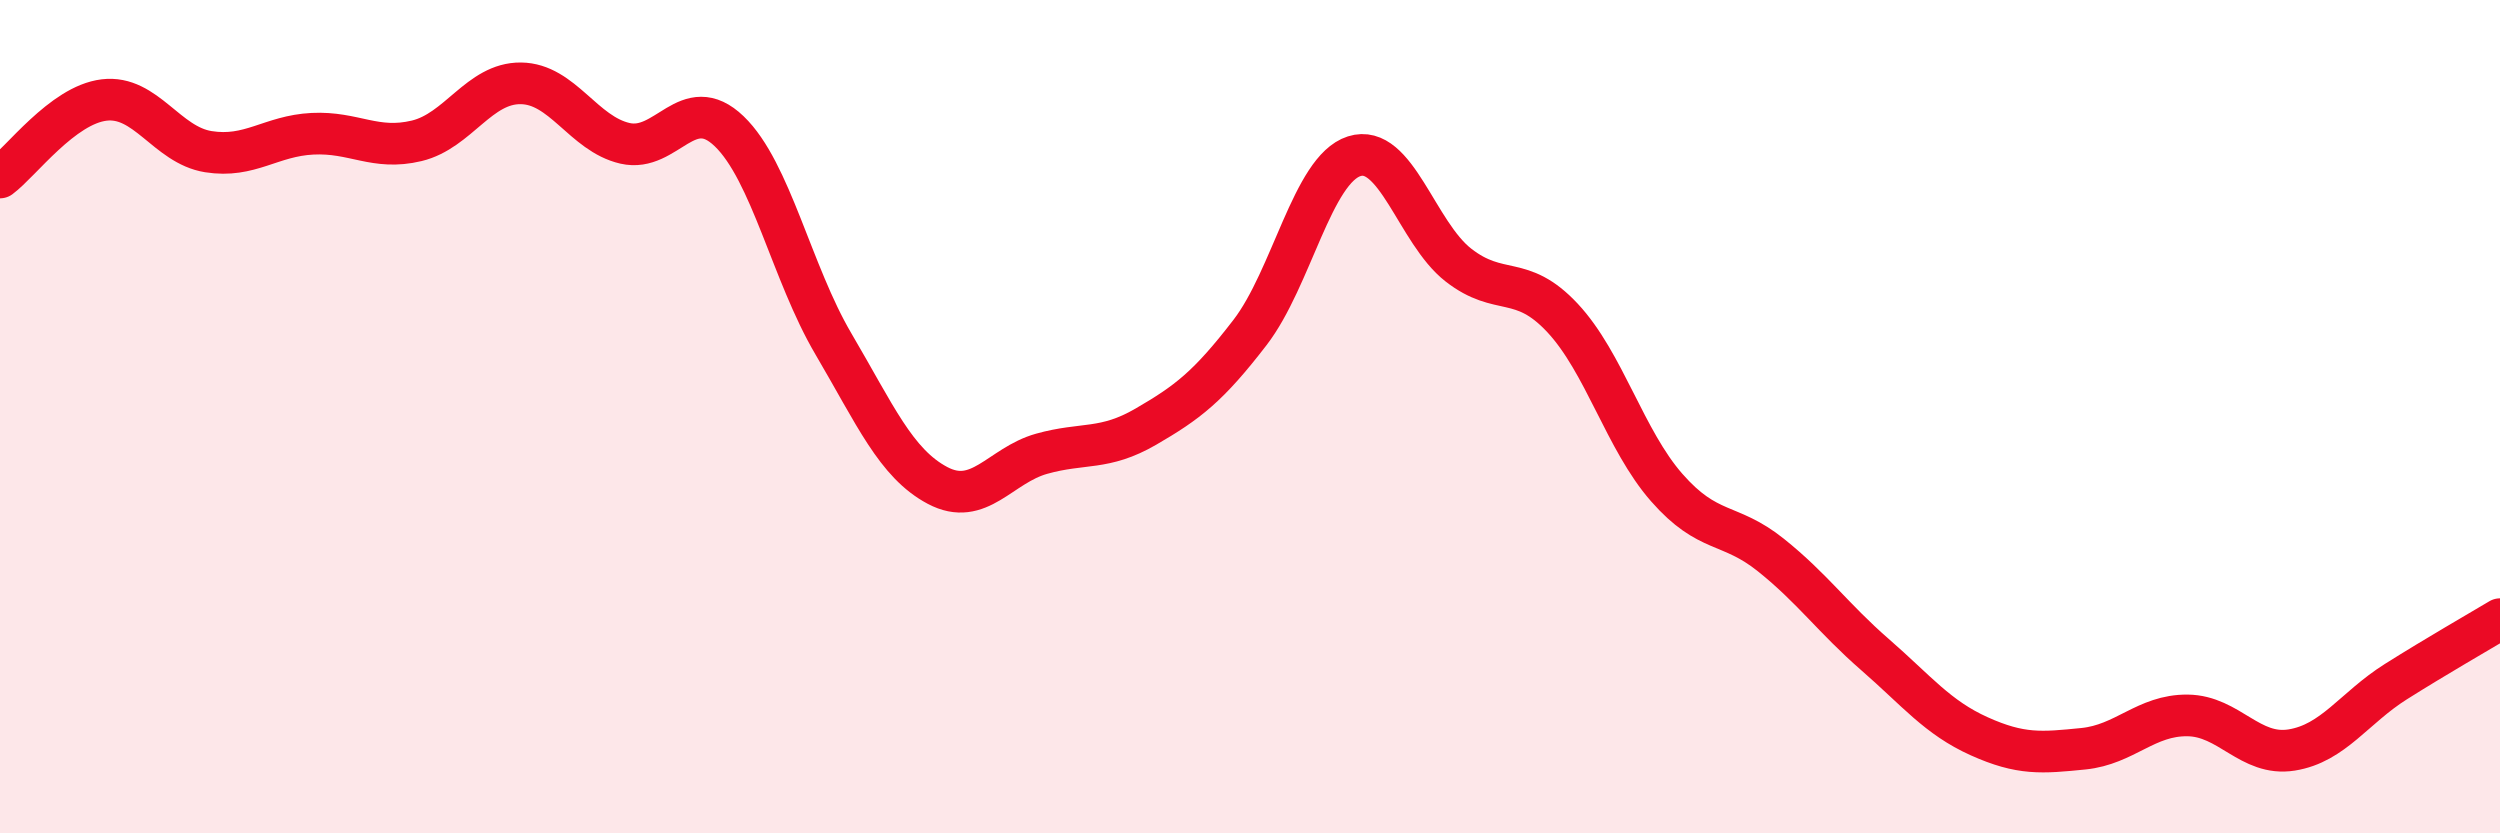
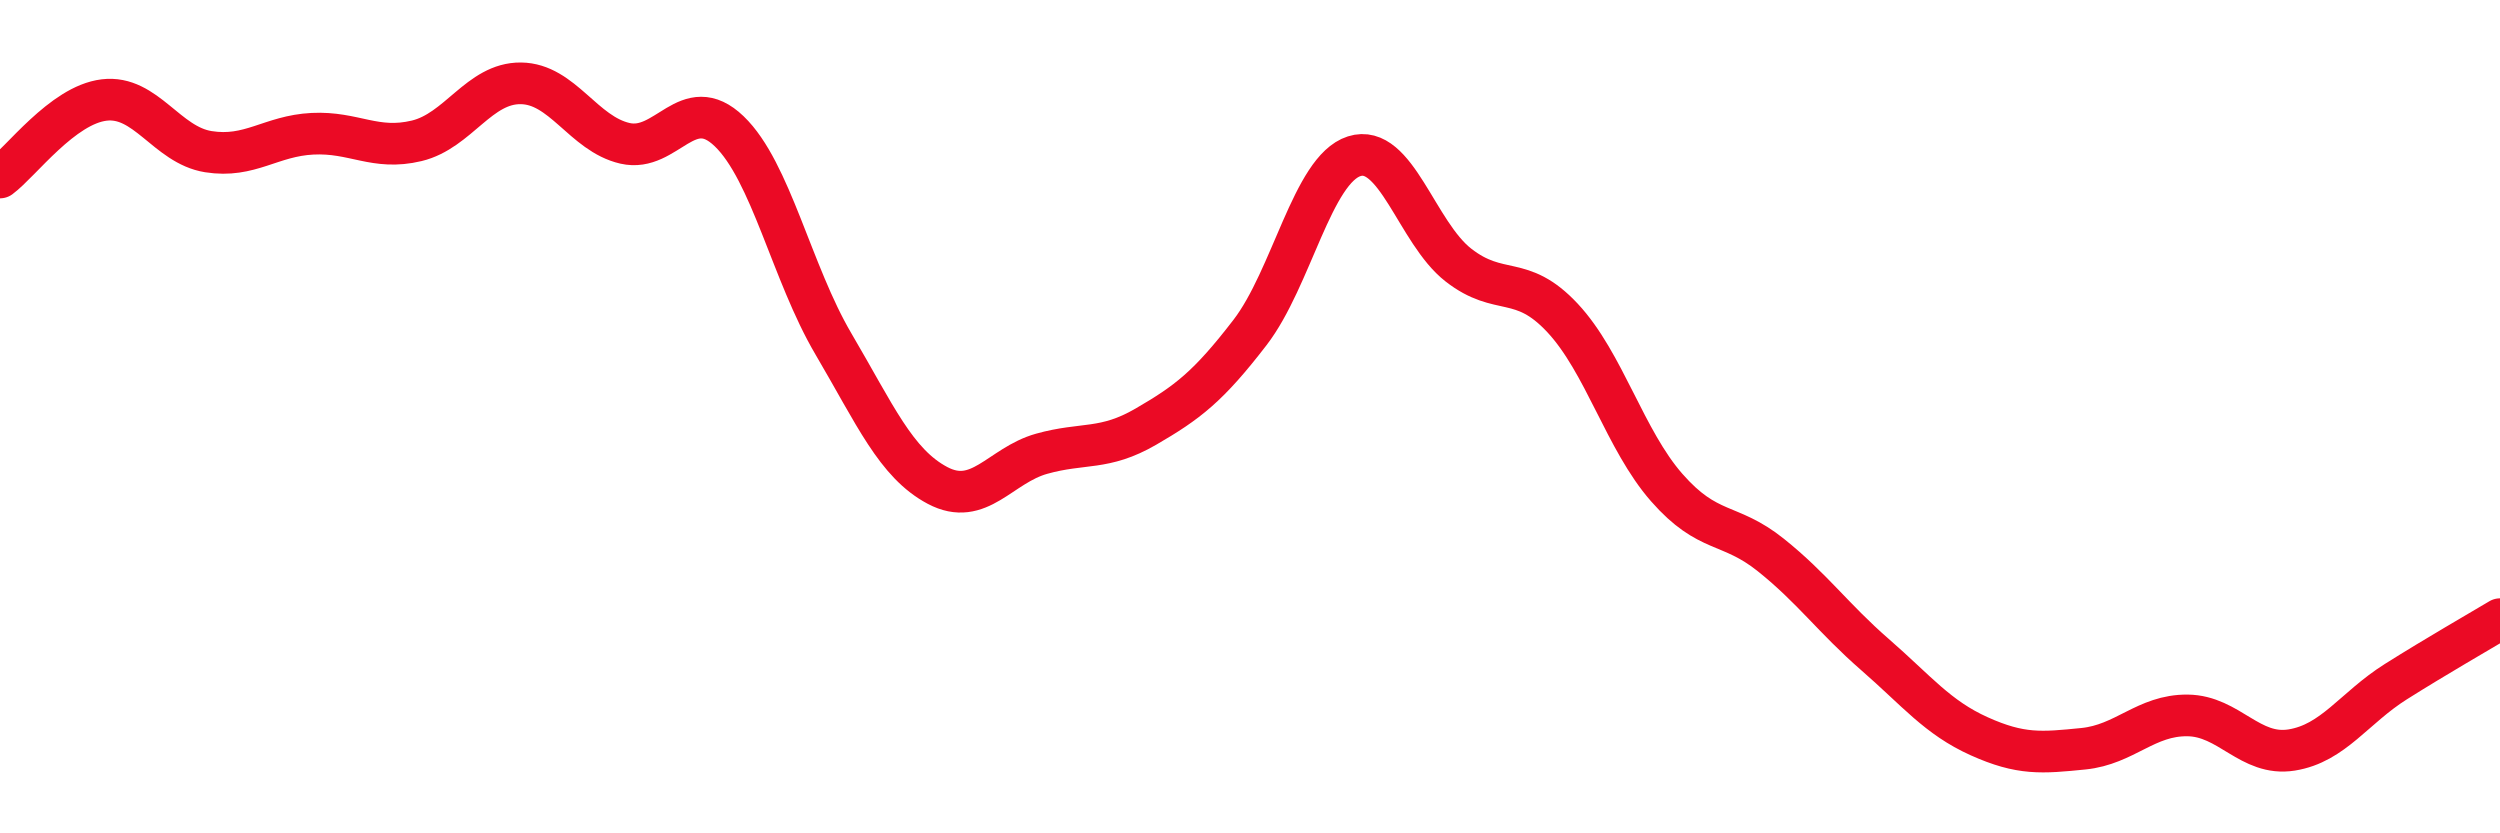
<svg xmlns="http://www.w3.org/2000/svg" width="60" height="20" viewBox="0 0 60 20">
-   <path d="M 0,4.26 C 0.5,3.89 1.5,2.52 2.5,2.4 C 3.5,2.28 4,3.48 5,3.64 C 6,3.8 6.5,3.26 7.5,3.21 C 8.5,3.16 9,3.62 10,3.38 C 11,3.14 11.5,1.99 12.5,2 C 13.5,2.01 14,3.21 15,3.44 C 16,3.67 16.5,2.19 17.5,3.15 C 18.5,4.11 19,6.55 20,8.25 C 21,9.95 21.5,11.12 22.5,11.65 C 23.5,12.18 24,11.17 25,10.89 C 26,10.61 26.5,10.82 27.5,10.24 C 28.5,9.66 29,9.28 30,7.98 C 31,6.68 31.5,4.07 32.5,3.75 C 33.5,3.43 34,5.58 35,6.36 C 36,7.14 36.5,6.56 37.5,7.63 C 38.5,8.7 39,10.56 40,11.7 C 41,12.84 41.5,12.52 42.5,13.32 C 43.5,14.12 44,14.84 45,15.71 C 46,16.58 46.5,17.22 47.5,17.67 C 48.5,18.12 49,18.07 50,17.97 C 51,17.87 51.5,17.16 52.5,17.17 C 53.5,17.18 54,18.16 55,18 C 56,17.84 56.5,16.99 57.5,16.36 C 58.5,15.73 59.5,15.16 60,14.86L60 20L0 20Z" fill="#EB0A25" opacity="0.1" stroke-linecap="round" stroke-linejoin="round" />
  <path d="M 0,4.26 C 0.5,3.89 1.5,2.52 2.5,2.4 C 3.5,2.28 4,3.48 5,3.64 C 6,3.8 6.5,3.26 7.5,3.21 C 8.5,3.16 9,3.62 10,3.38 C 11,3.14 11.5,1.99 12.5,2 C 13.5,2.01 14,3.21 15,3.44 C 16,3.67 16.5,2.19 17.5,3.15 C 18.5,4.11 19,6.55 20,8.25 C 21,9.95 21.5,11.12 22.5,11.65 C 23.5,12.18 24,11.17 25,10.89 C 26,10.61 26.5,10.82 27.5,10.24 C 28.5,9.66 29,9.28 30,7.98 C 31,6.68 31.5,4.07 32.5,3.75 C 33.5,3.43 34,5.58 35,6.36 C 36,7.14 36.5,6.56 37.5,7.63 C 38.5,8.7 39,10.56 40,11.7 C 41,12.84 41.5,12.52 42.5,13.32 C 43.5,14.12 44,14.84 45,15.71 C 46,16.58 46.5,17.22 47.5,17.67 C 48.5,18.12 49,18.07 50,17.97 C 51,17.87 51.5,17.16 52.5,17.17 C 53.5,17.18 54,18.16 55,18 C 56,17.84 56.5,16.99 57.5,16.36 C 58.5,15.73 59.5,15.16 60,14.86" stroke="#EB0A25" stroke-width="1" fill="none" stroke-linecap="round" stroke-linejoin="round" />
</svg>